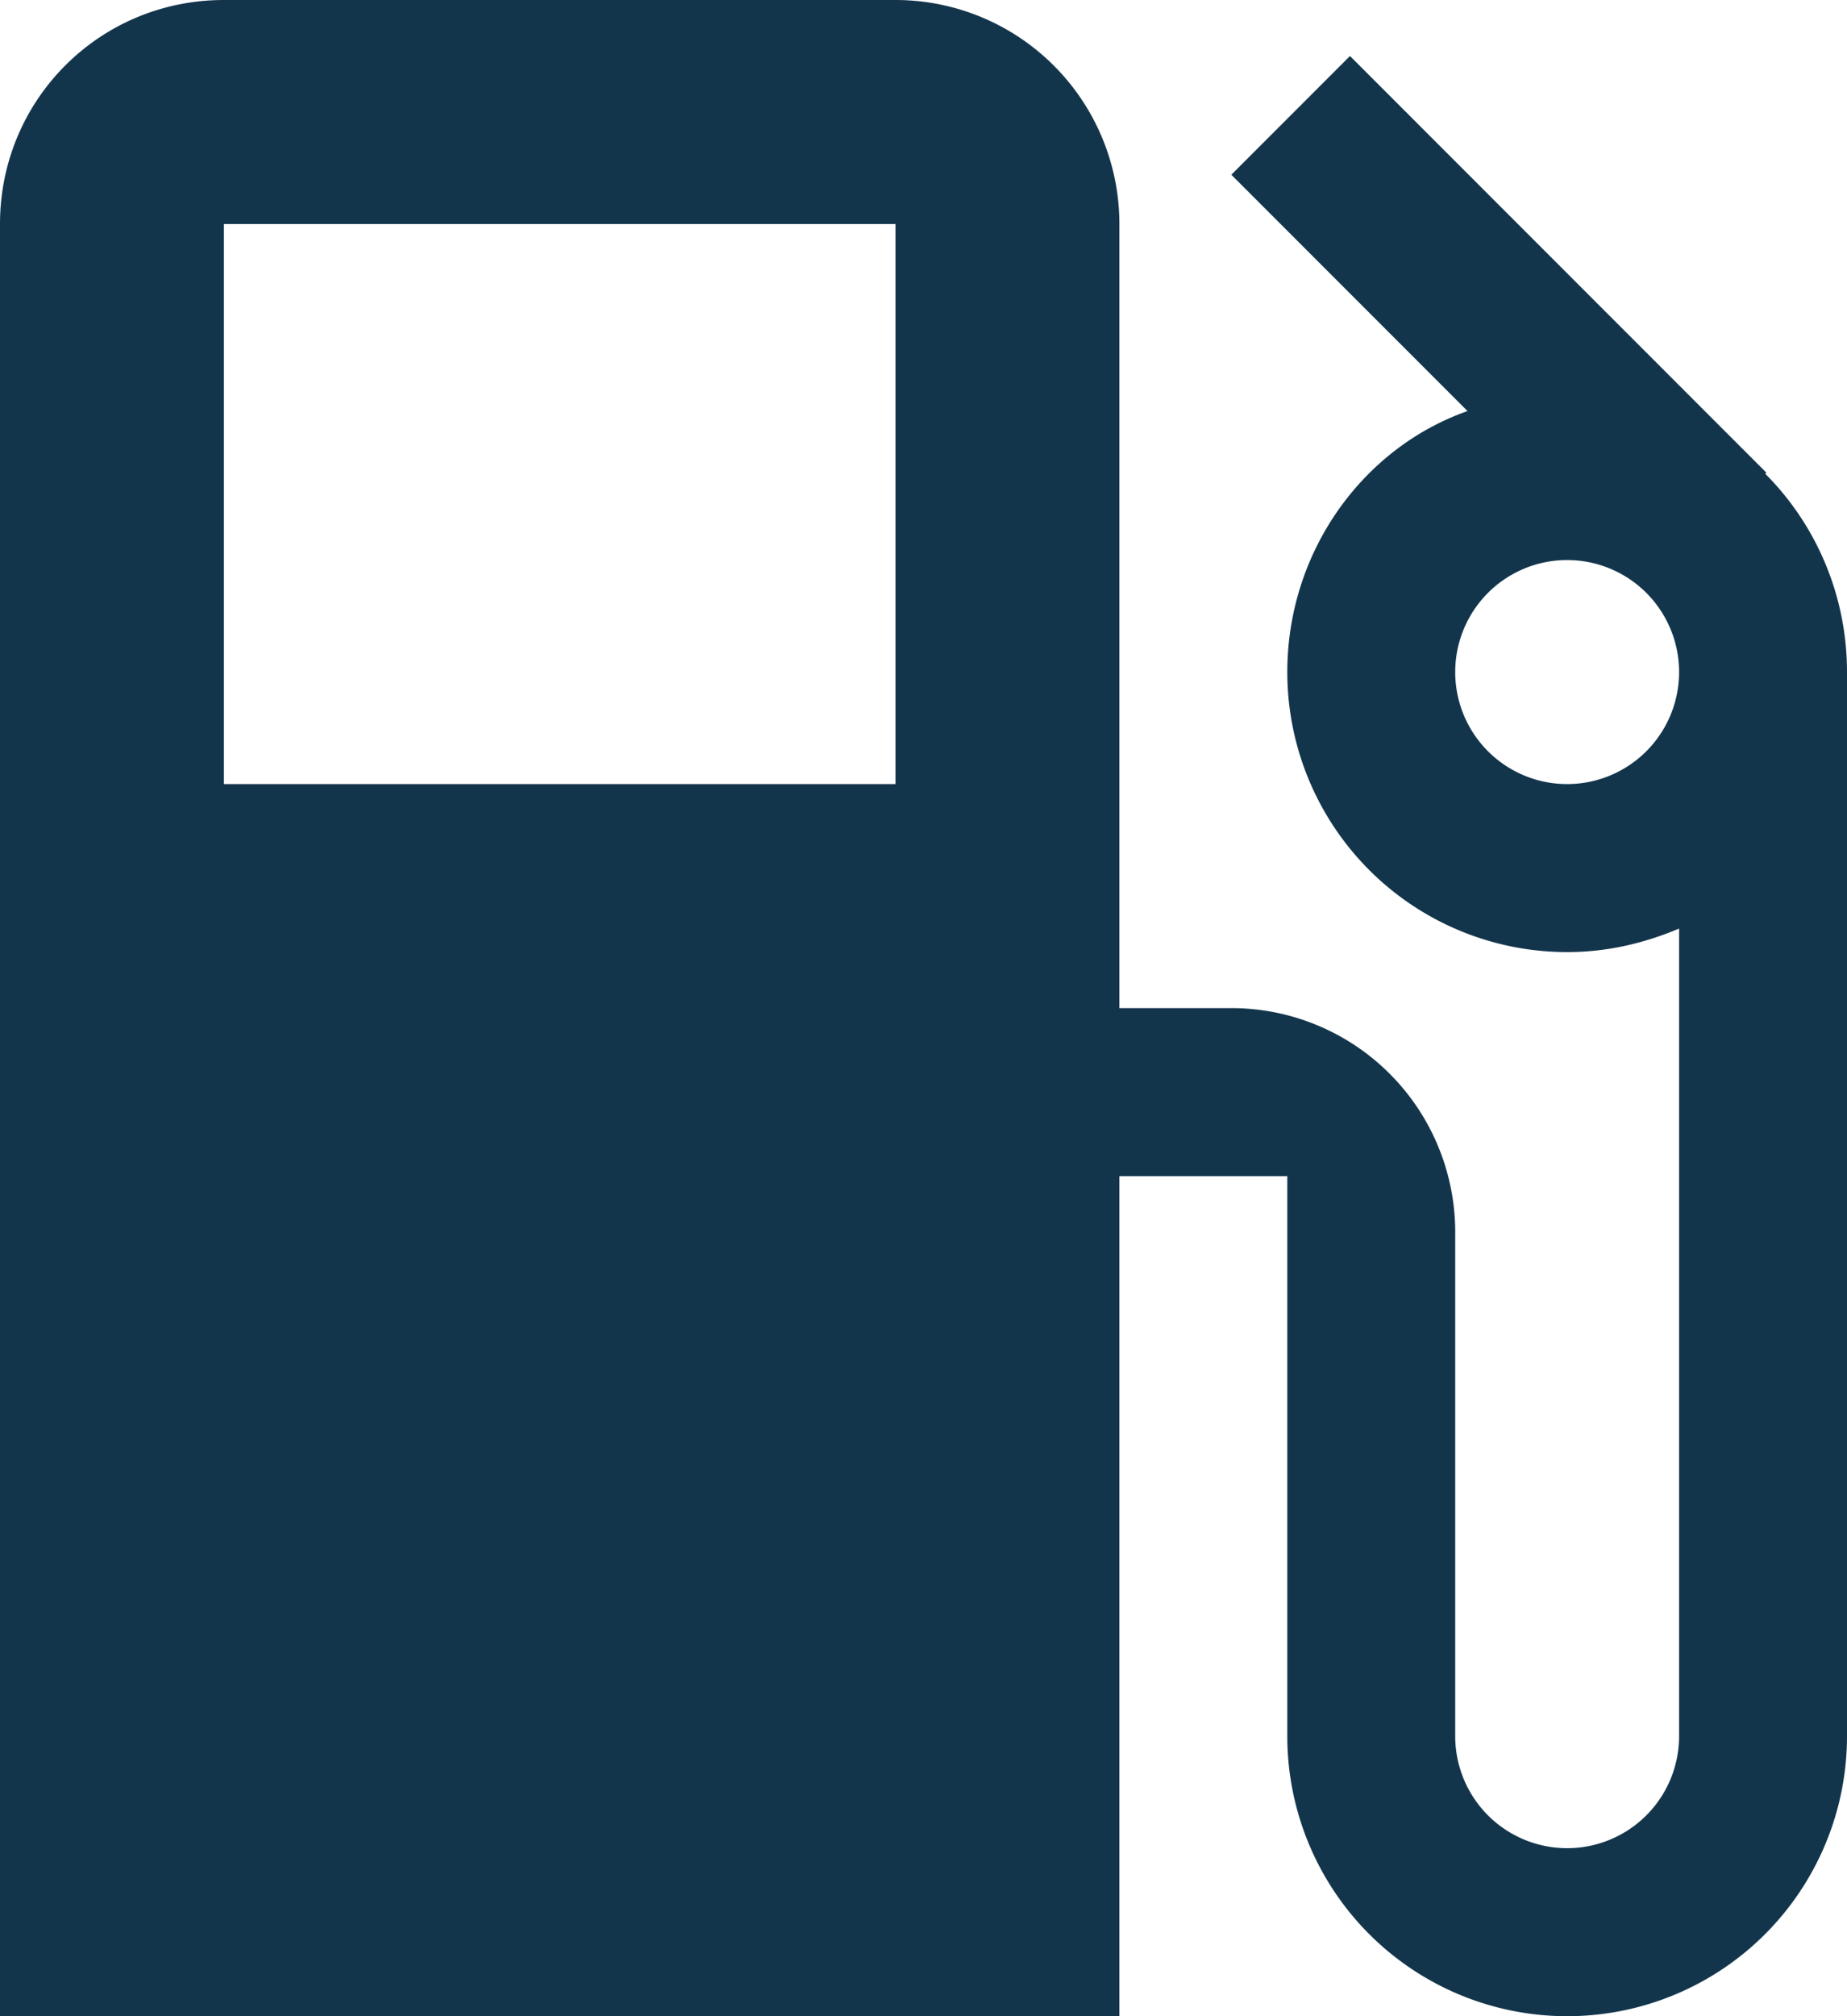
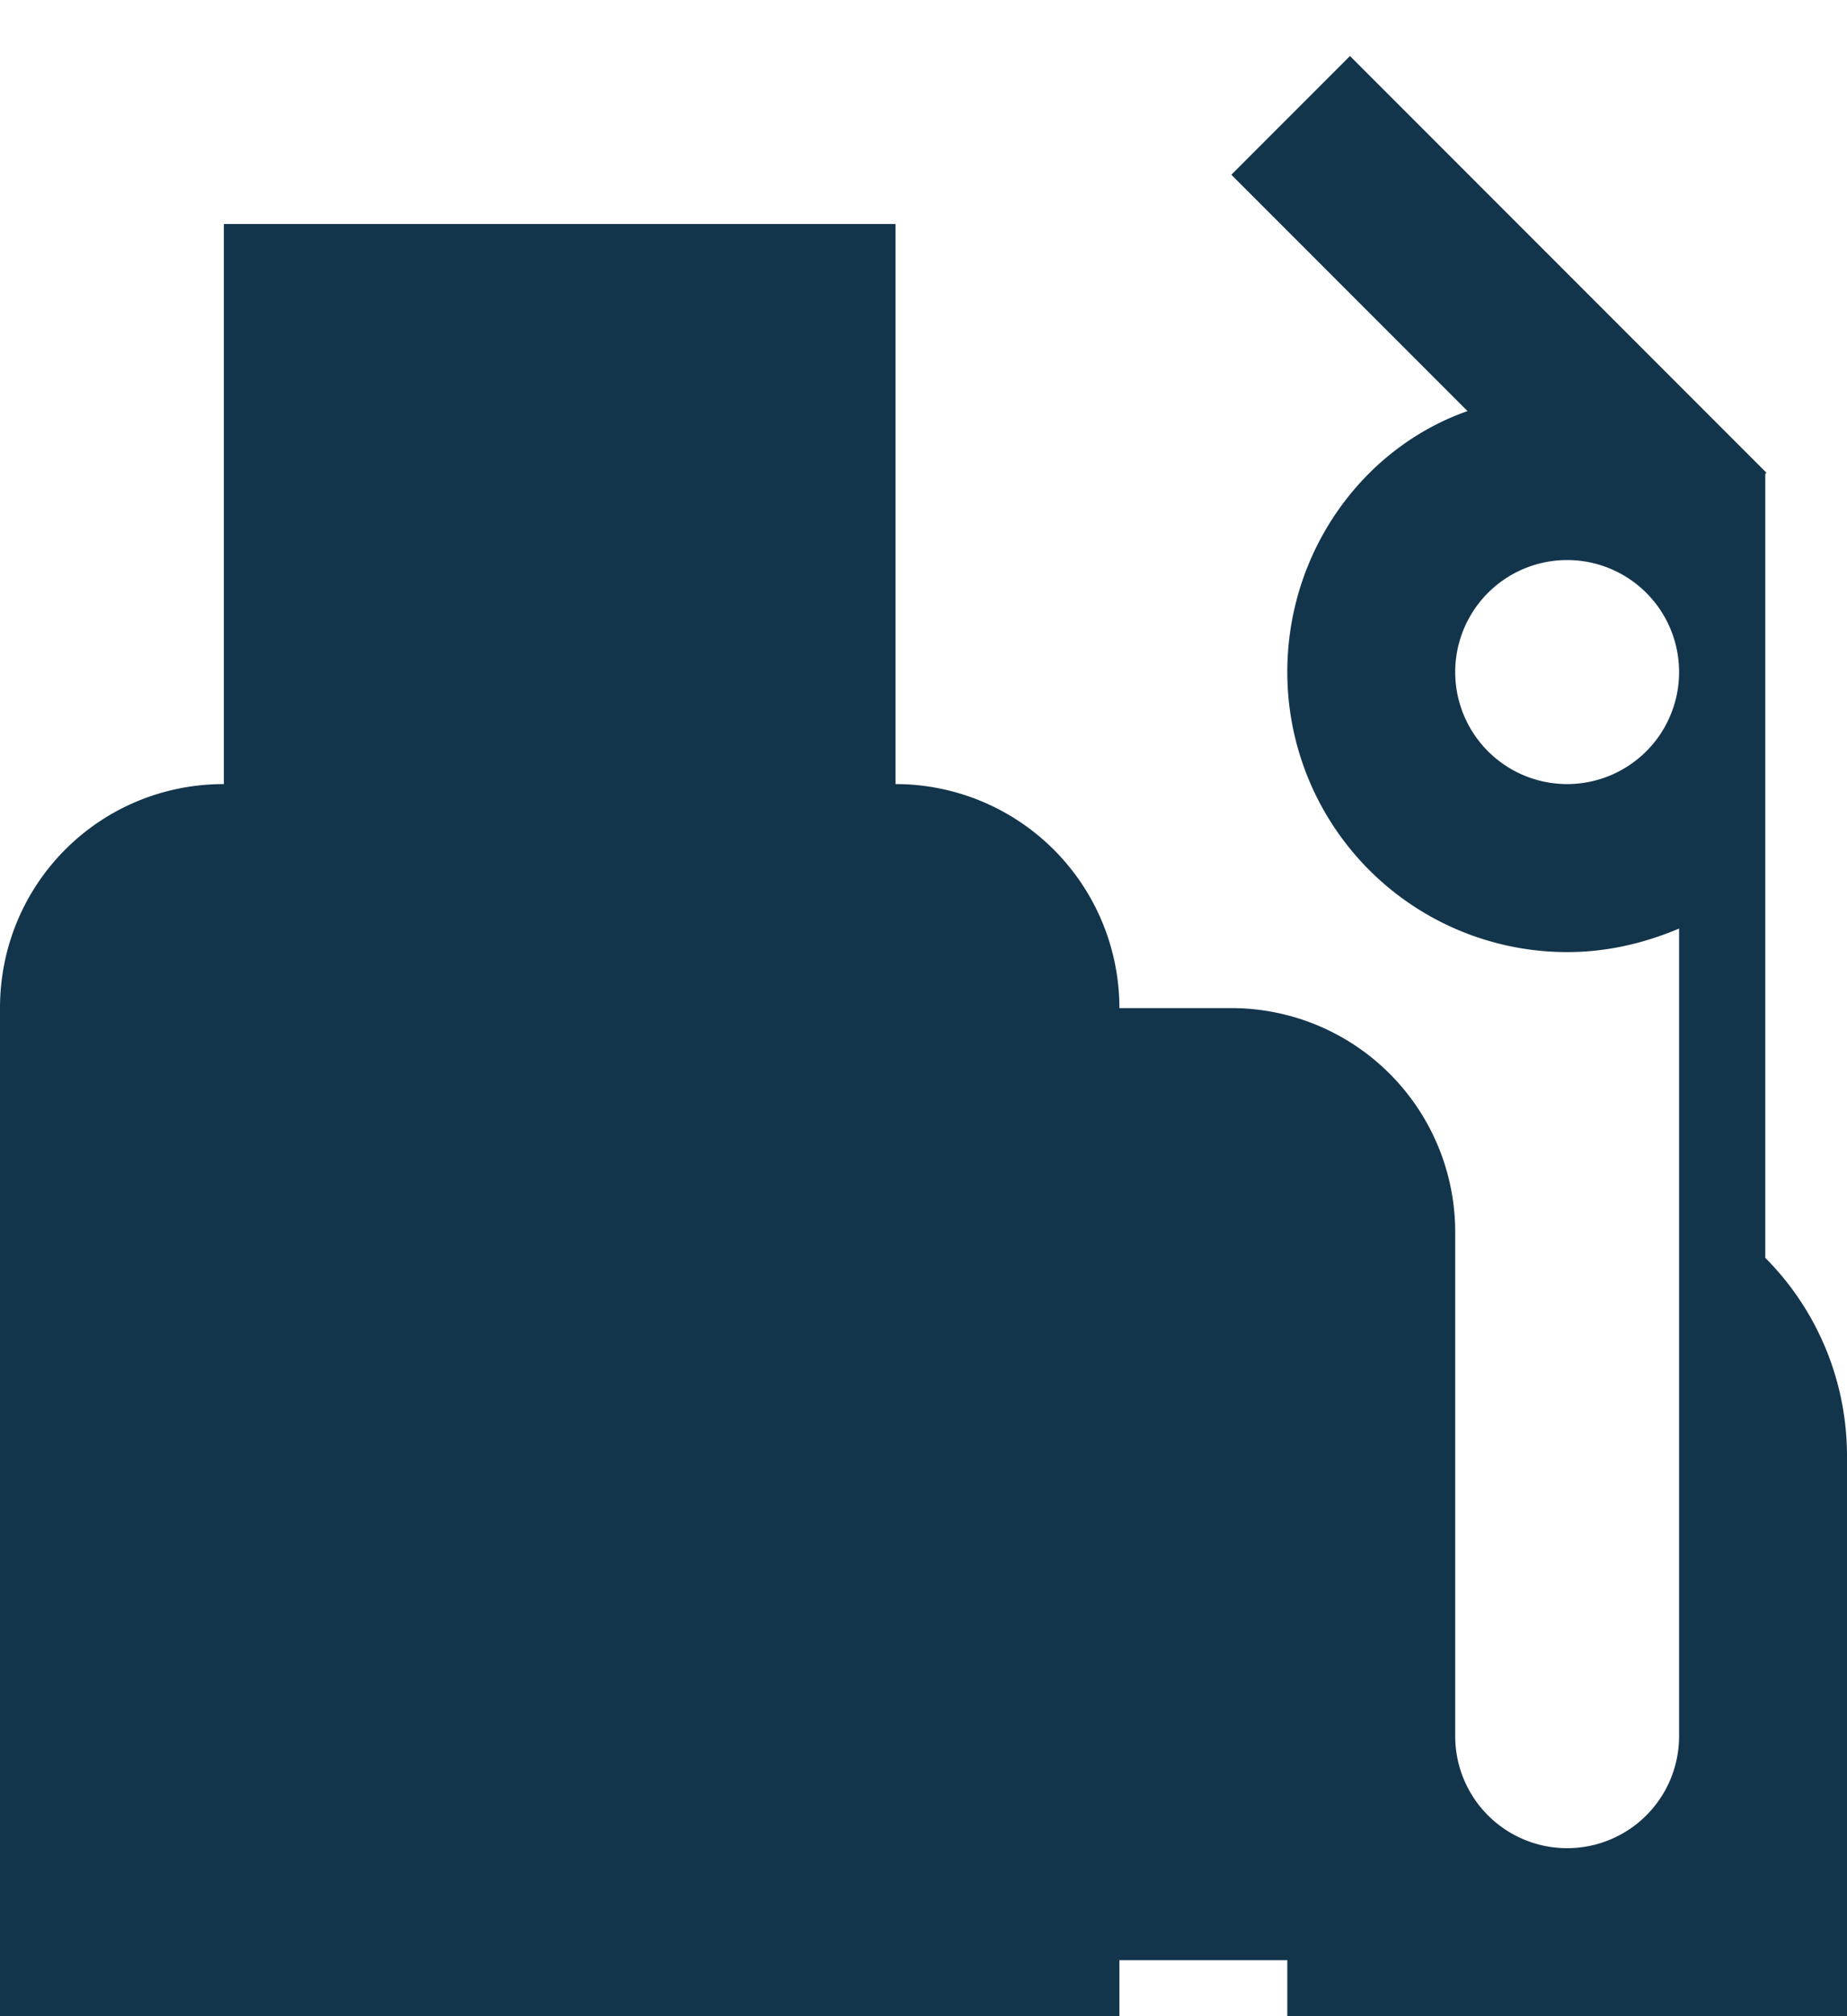
<svg xmlns="http://www.w3.org/2000/svg" width="16.5" height="18" viewBox="20 14.482 16.5 18">
-   <path d="M34 21.482a1 1 0 1 1 0-2 1 1 0 0 1 0 2m-6 0h-6v-5h6m7.77 2.23.01-.01-3.72-3.72-1.06 1.06 2.11 2.11c-.94.33-1.61 1.26-1.61 2.33a2.5 2.5 0 0 0 2.5 2.5c.36 0 .69-.08 1-.21v7.21a1 1 0 0 1-2 0v-4.5a2 2 0 0 0-2-2h-1v-7a2 2 0 0 0-2-2h-6c-1.11 0-2 .89-2 2v16h10v-7.5h1.5v5a2.5 2.5 0 0 0 5 0v-9.5c0-.69-.28-1.32-.73-1.77Z" fill="#13354c" fill-rule="evenodd" data-name="service-stop-icon" />
+   <path d="M34 21.482a1 1 0 1 1 0-2 1 1 0 0 1 0 2m-6 0h-6v-5h6m7.77 2.23.01-.01-3.72-3.72-1.06 1.06 2.11 2.11c-.94.33-1.61 1.26-1.61 2.33a2.5 2.5 0 0 0 2.5 2.5c.36 0 .69-.08 1-.21v7.21a1 1 0 0 1-2 0v-4.5a2 2 0 0 0-2-2h-1a2 2 0 0 0-2-2h-6c-1.11 0-2 .89-2 2v16h10v-7.5h1.5v5a2.5 2.5 0 0 0 5 0v-9.5c0-.69-.28-1.32-.73-1.77Z" fill="#13354c" fill-rule="evenodd" data-name="service-stop-icon" />
</svg>